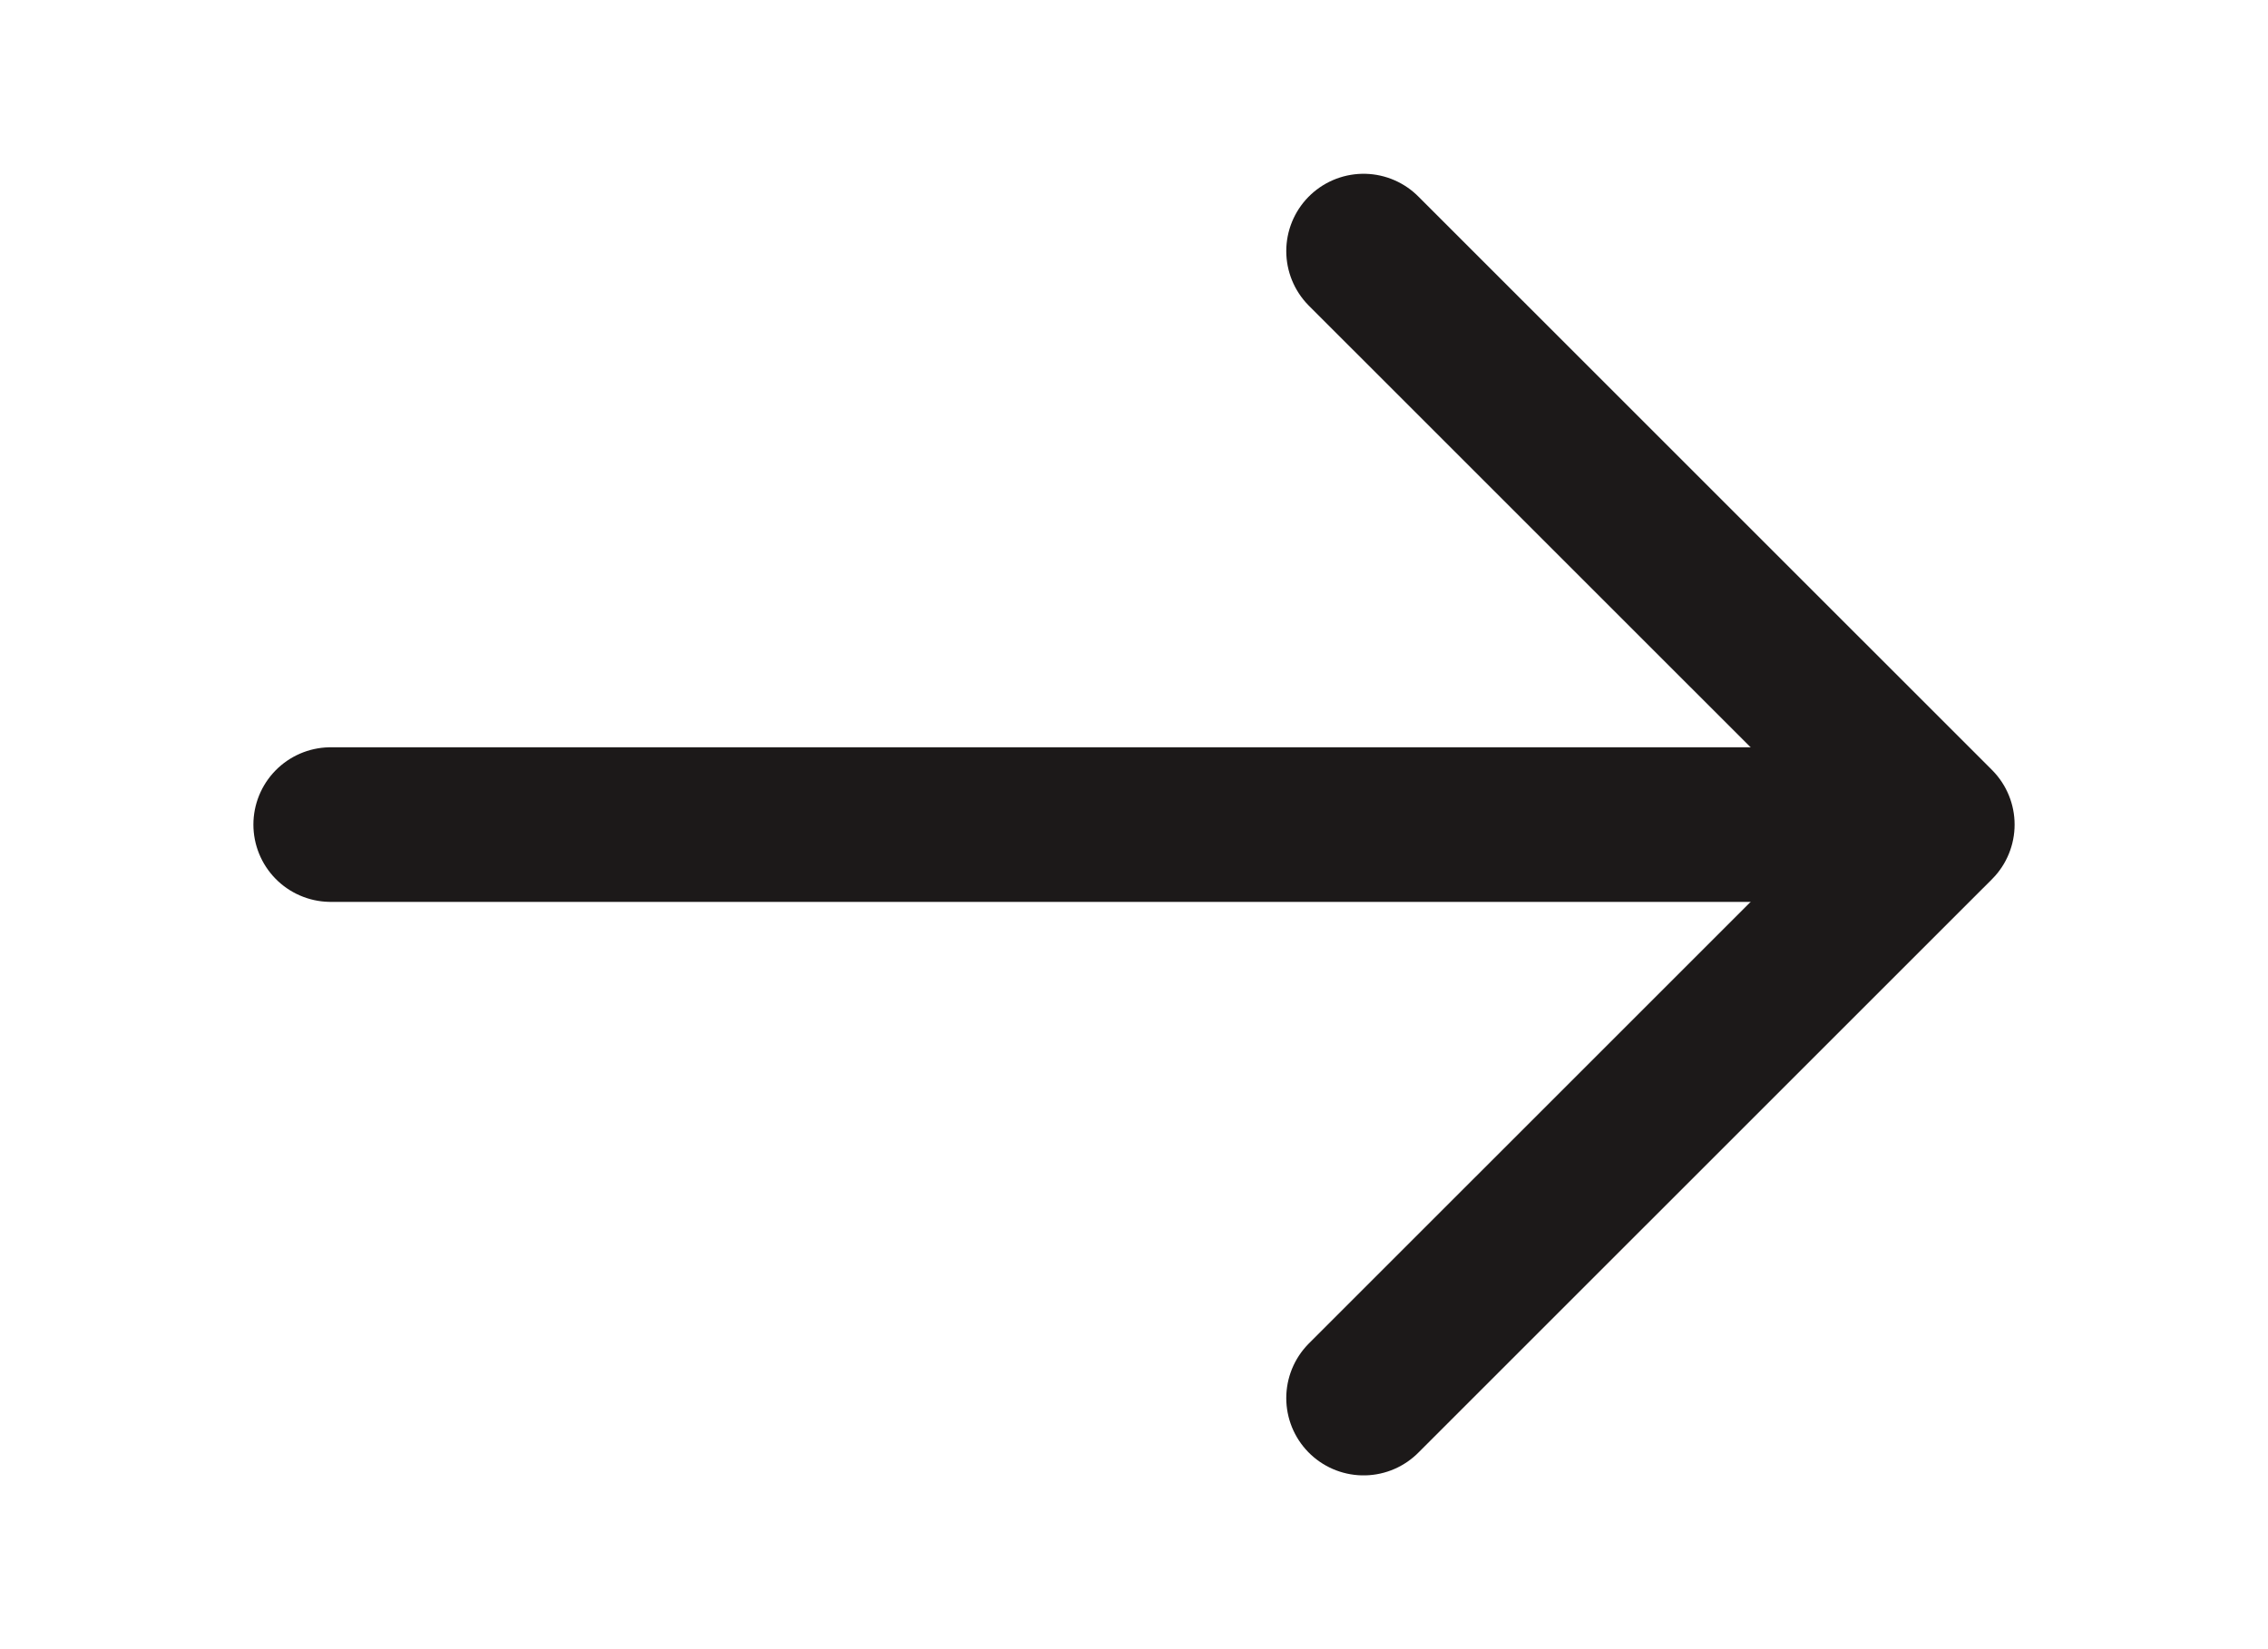
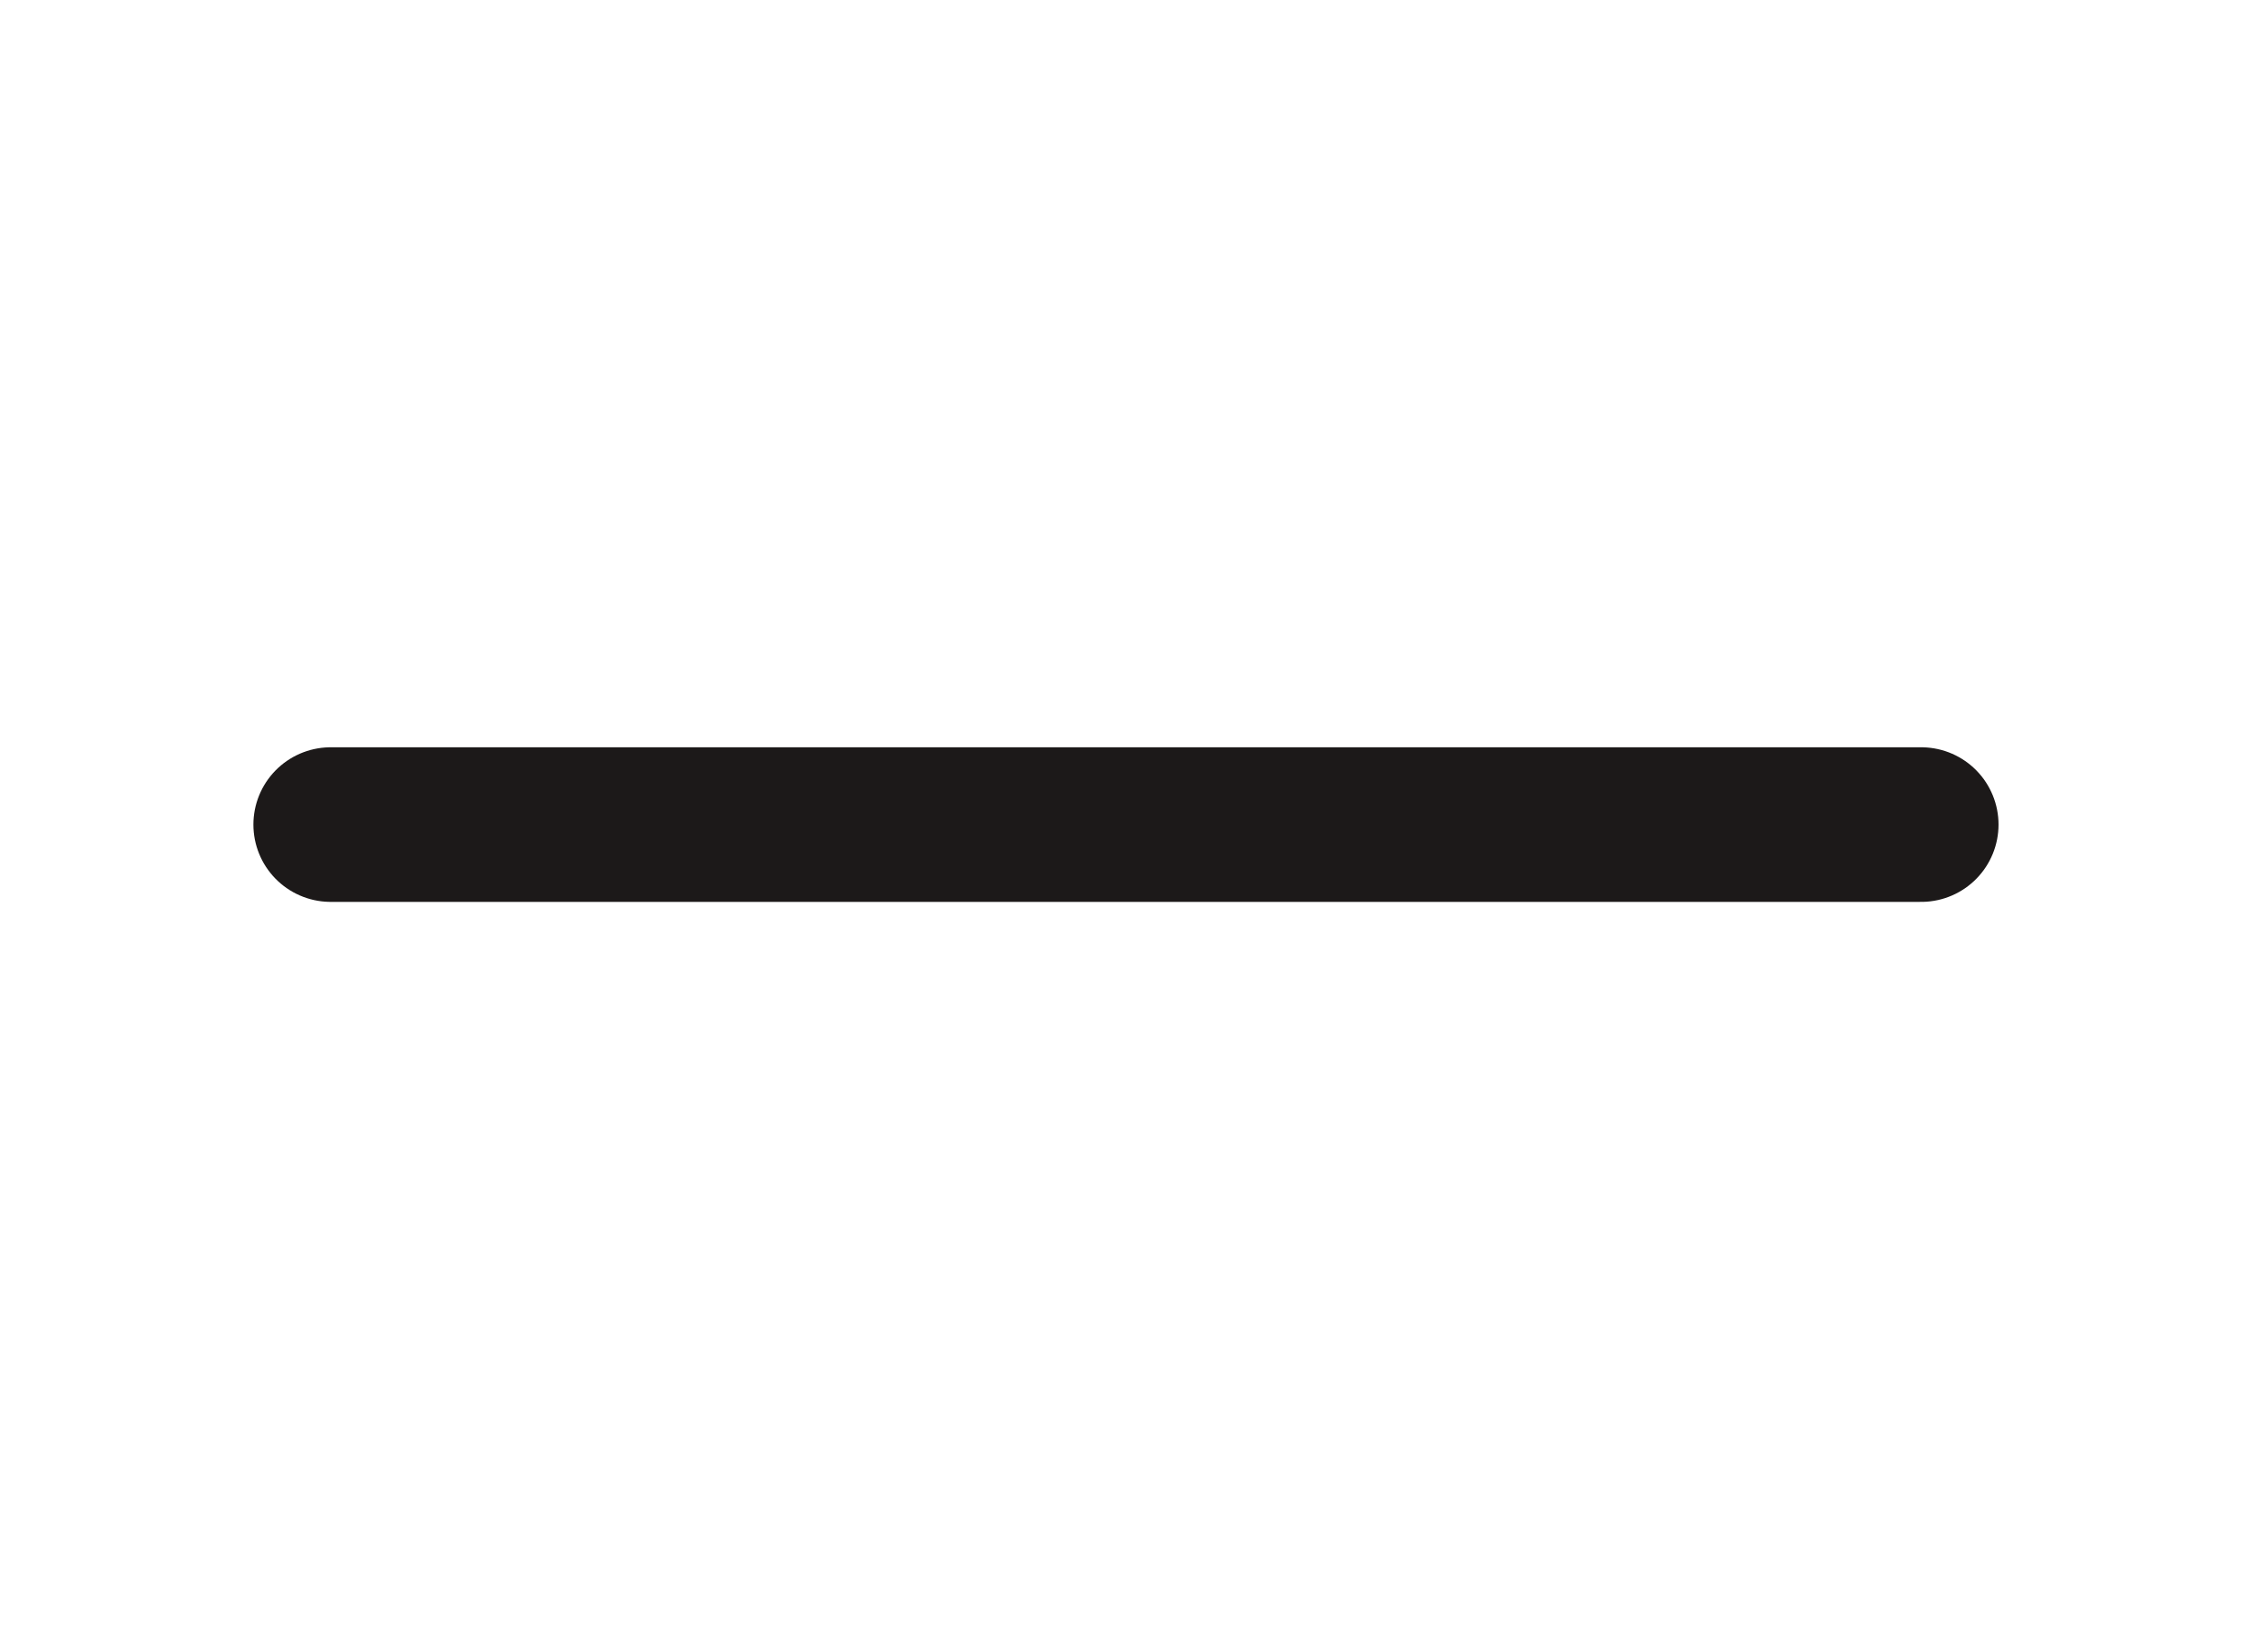
<svg xmlns="http://www.w3.org/2000/svg" width="22" height="16" viewBox="0 0 22 16" fill="none">
-   <path d="M13.227 2.436L18.792 8L13.227 13.564" stroke="#1C1919" stroke-width="1.5" stroke-miterlimit="10" stroke-linecap="round" stroke-linejoin="round" />
  <path d="M3.208 8L18.636 8" stroke="#1C1919" stroke-width="1.5" stroke-miterlimit="10" stroke-linecap="round" stroke-linejoin="round" />
</svg>